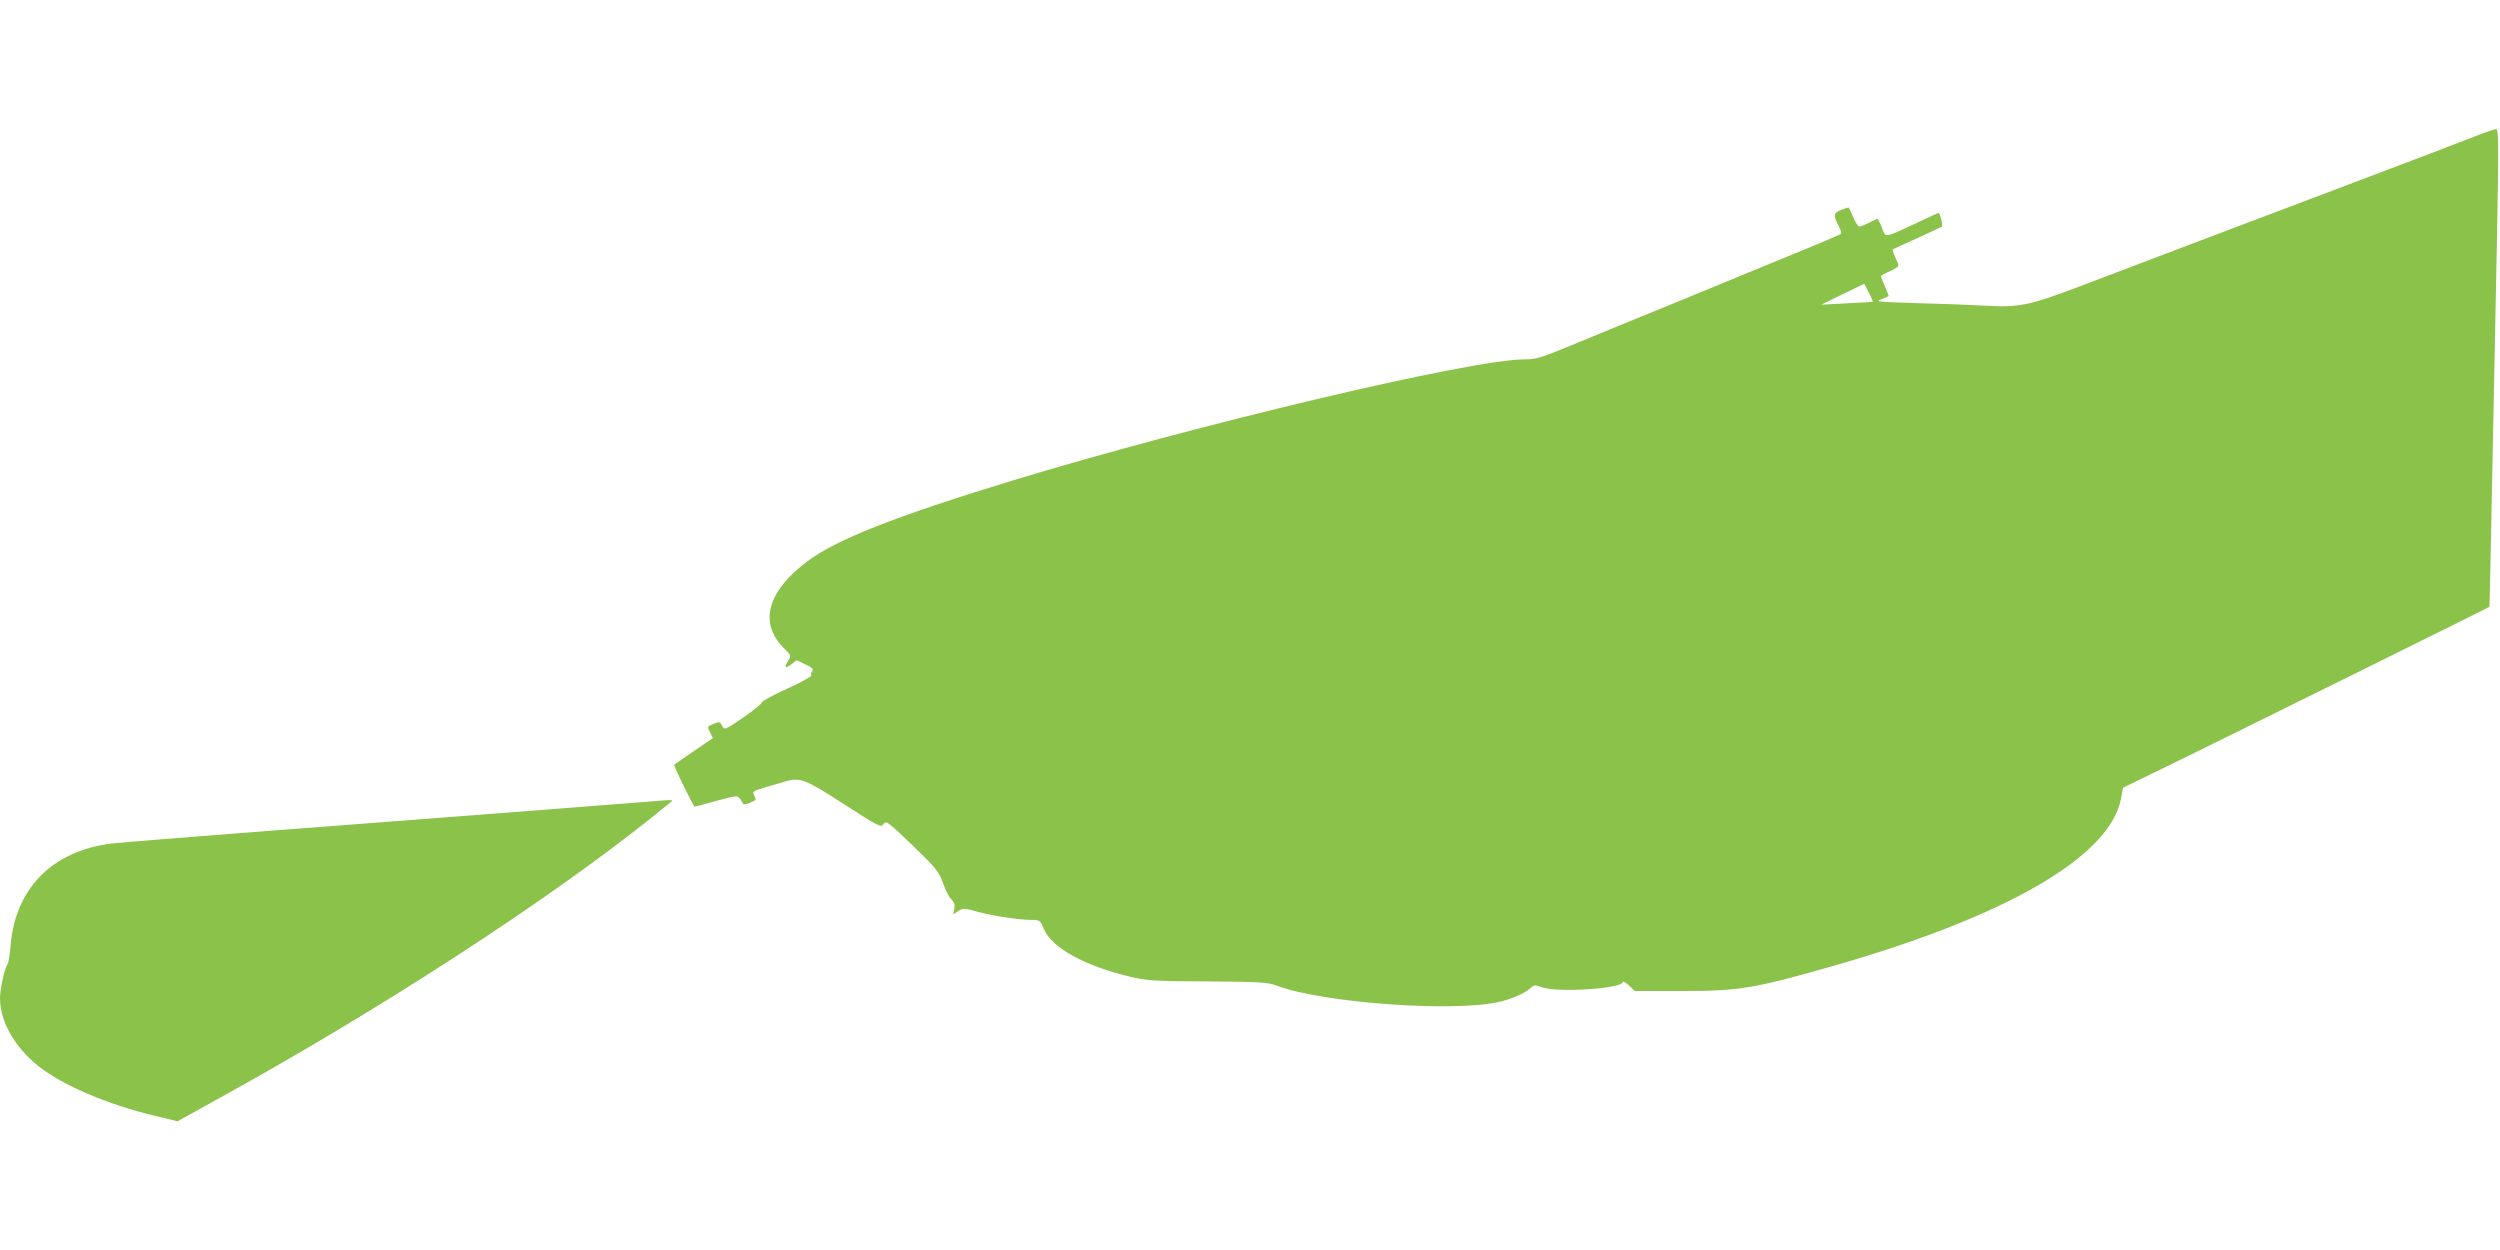
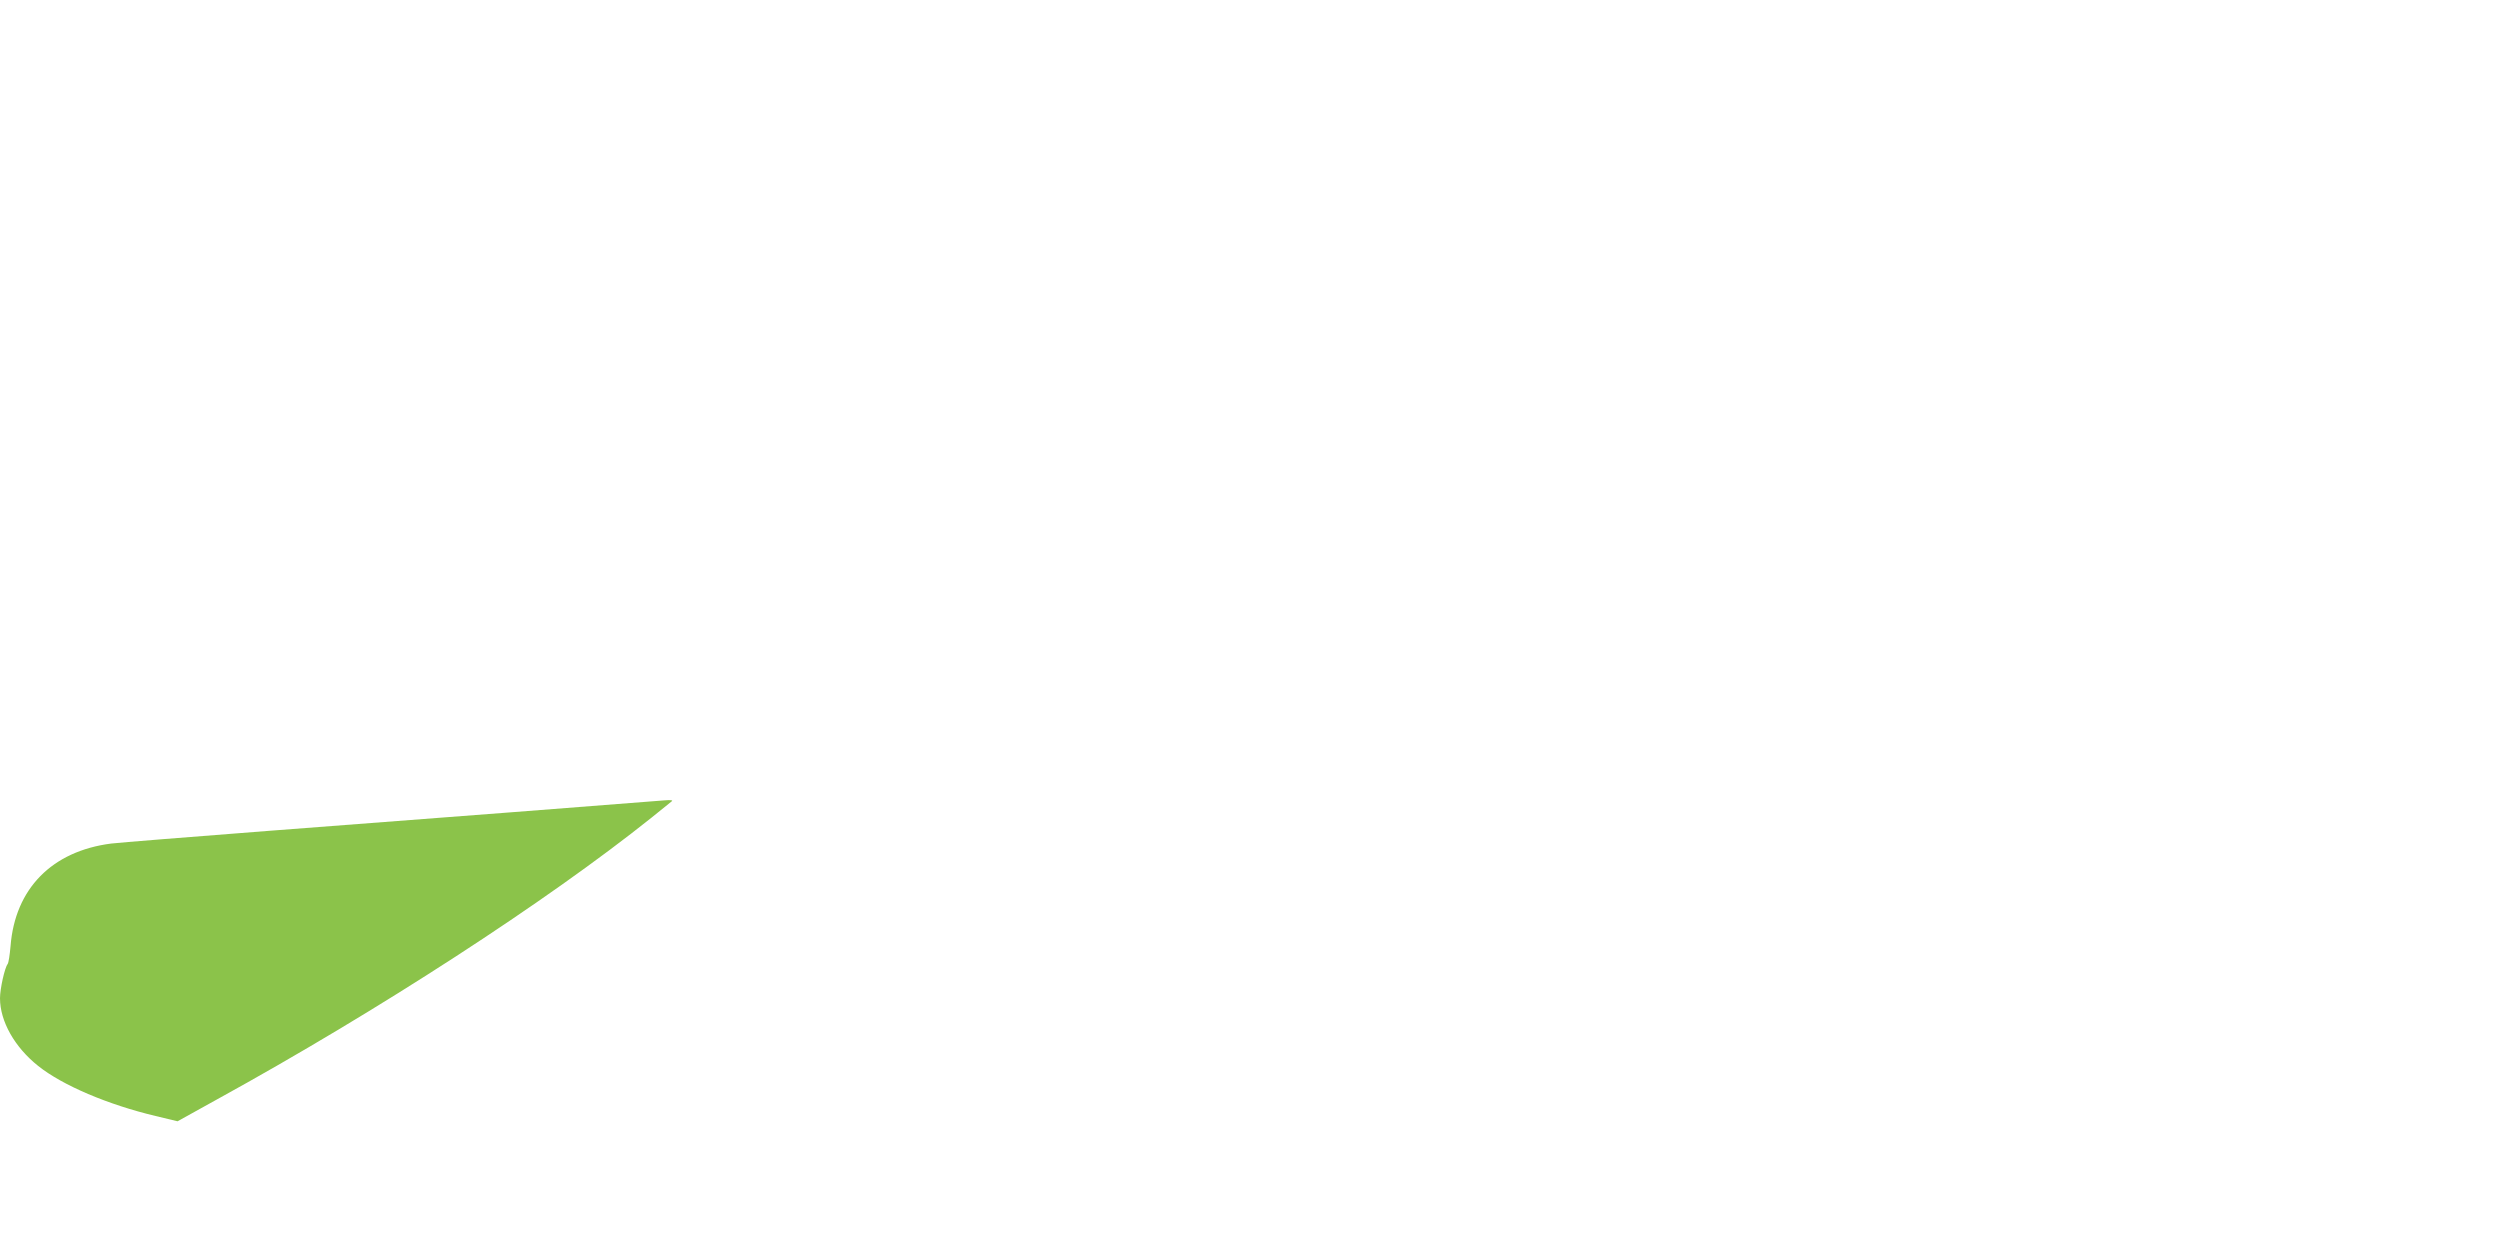
<svg xmlns="http://www.w3.org/2000/svg" version="1.0" width="1280pt" height="640pt" viewBox="0 0 1280 640" preserveAspectRatio="xMidYMid meet">
  <g transform="translate(0,640) scale(0.1,-0.1)" fill="#8bc34a" stroke="none">
-     <path d="M12680 5705 c-47 -19 -312 -120 -590 -225 -902 -341 -1107 -419 -1420 -538 -280 -107 -330 -117 -506 -107 -71 4 -228 10 -349 13 -200 6 -217 8 -182 20 20 8 37 15 37 17 0 2 -9 24 -20 50 -11 26 -20 49 -20 51 0 3 20 14 45 25 25 11 45 24 45 29 0 5 -8 25 -17 45 -9 19 -15 36 -12 38 2 2 58 27 124 57 66 30 123 57 128 60 6 5 -10 70 -18 70 -1 0 -54 -24 -117 -54 -163 -76 -153 -75 -173 -21 -10 25 -20 45 -22 45 -2 0 -21 -9 -43 -20 -22 -11 -44 -20 -50 -20 -6 0 -20 21 -31 47 -11 26 -22 49 -23 50 -2 2 -20 -4 -40 -12 -40 -17 -41 -26 -9 -88 8 -16 12 -31 9 -34 -6 -6 -65 -31 -801 -333 -231 -94 -495 -203 -587 -241 -148 -61 -174 -69 -232 -69 -274 0 -1682 -334 -2631 -623 -595 -182 -894 -300 -1041 -411 -205 -153 -249 -313 -123 -442 41 -41 41 -42 24 -68 -23 -35 -15 -42 18 -16 l26 20 45 -22 c35 -16 43 -25 35 -34 -6 -7 -8 -17 -5 -22 3 -5 -53 -36 -124 -68 -72 -33 -130 -64 -130 -71 0 -6 -43 -41 -95 -77 -95 -65 -95 -65 -108 -42 -11 22 -14 22 -45 9 -32 -13 -32 -14 -17 -42 l15 -30 -98 -67 c-53 -37 -98 -68 -100 -69 -5 -4 98 -215 105 -215 5 1 55 14 113 30 95 26 106 28 117 13 7 -9 14 -21 16 -26 2 -7 14 -7 35 2 36 15 36 15 22 41 -9 17 -3 21 62 40 40 12 87 25 103 30 71 21 101 9 297 -118 180 -116 188 -120 202 -101 13 19 20 13 148 -109 124 -120 135 -135 157 -195 12 -36 32 -74 43 -83 14 -14 18 -26 14 -47 l-6 -29 26 17 c24 16 30 16 102 -4 85 -22 211 -41 275 -41 40 0 43 -2 61 -45 40 -98 211 -192 451 -248 79 -18 125 -21 391 -22 275 -2 305 -4 355 -23 235 -87 896 -135 1134 -82 62 14 134 45 160 70 19 18 24 18 60 5 80 -28 402 -8 414 26 2 6 16 -2 32 -17 l29 -28 237 0 c300 0 374 12 798 134 875 252 1396 556 1454 848 l11 59 253 123 c329 161 1620 800 1623 803 1 2 7 298 38 1860 10 520 9 587 -4 586 -8 0 -53 -16 -100 -34z m-3092 -850 c-2 -1 -61 -5 -133 -8 l-130 -7 110 54 110 53 23 -45 c13 -24 22 -45 20 -47z" />
    <path d="M3400 2302 c-72 -6 -1321 -103 -2025 -156 -401 -31 -764 -60 -806 -65 -303 -39 -492 -231 -515 -525 -4 -45 -10 -86 -15 -92 -15 -19 -39 -127 -39 -175 0 -118 75 -251 196 -347 124 -99 357 -198 601 -256 l112 -27 202 112 c829 456 1687 1013 2224 1442 55 44 102 82 104 84 9 6 -5 8 -39 5z" />
  </g>
</svg>